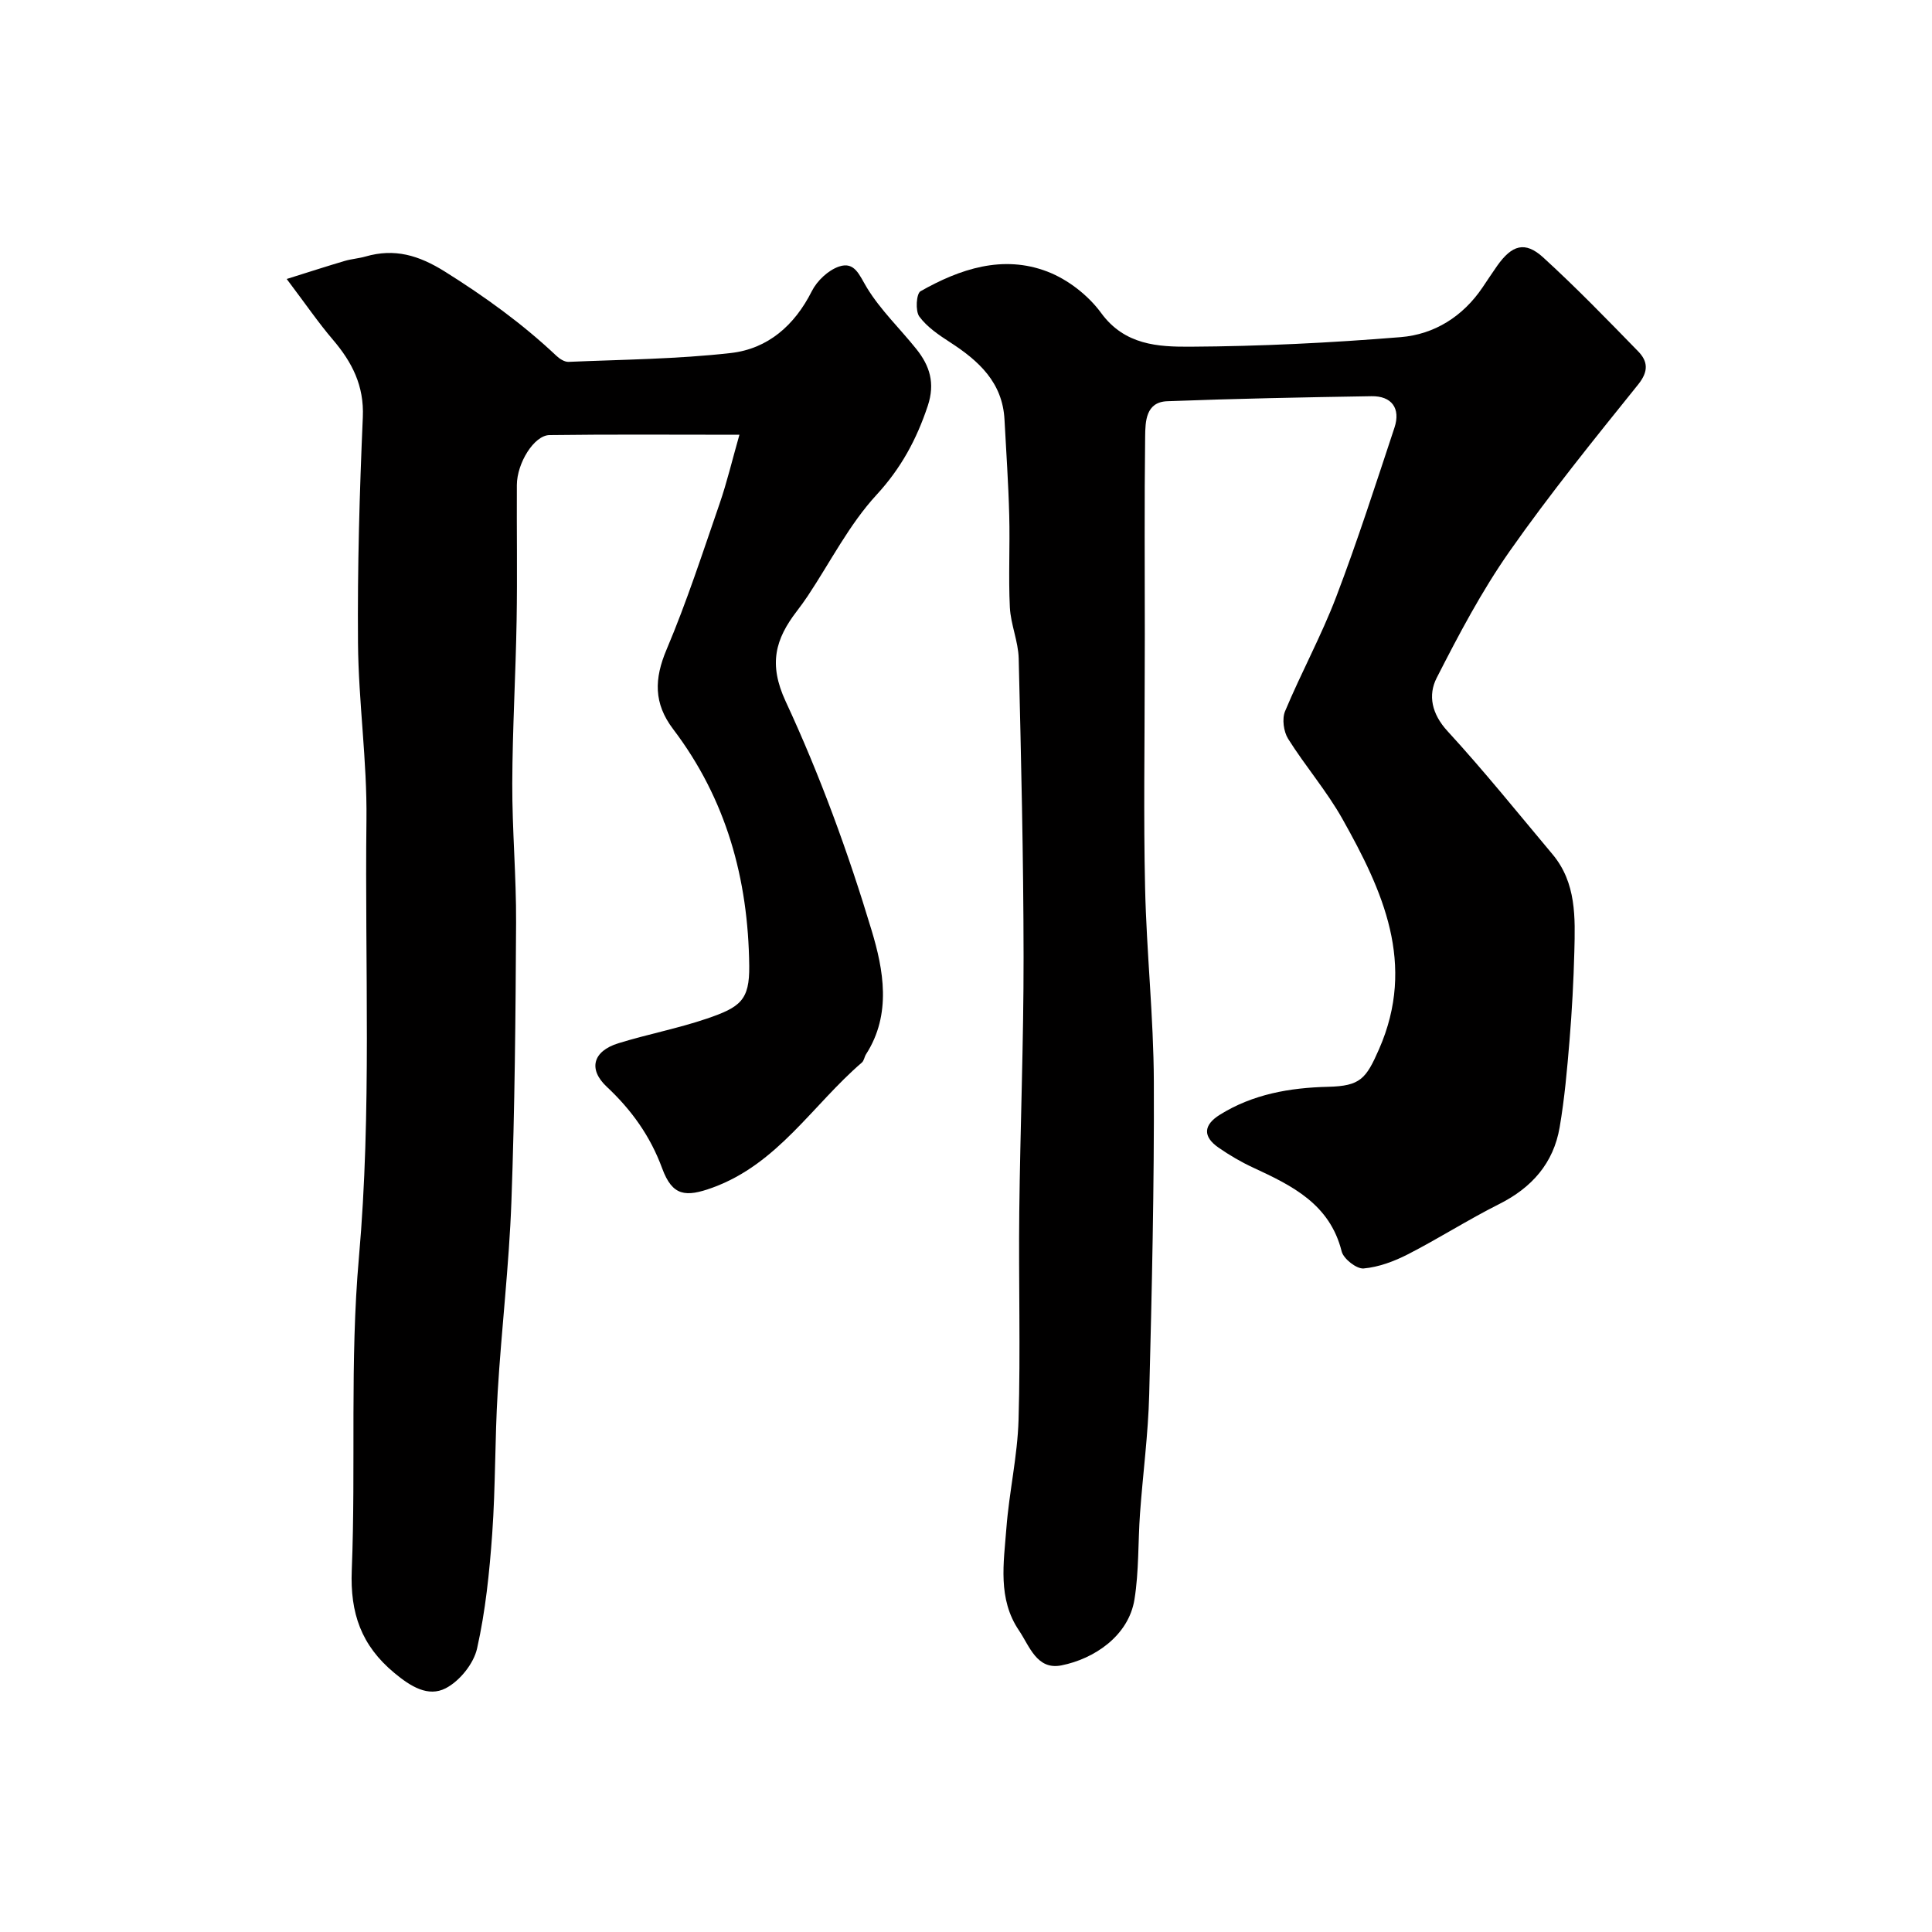
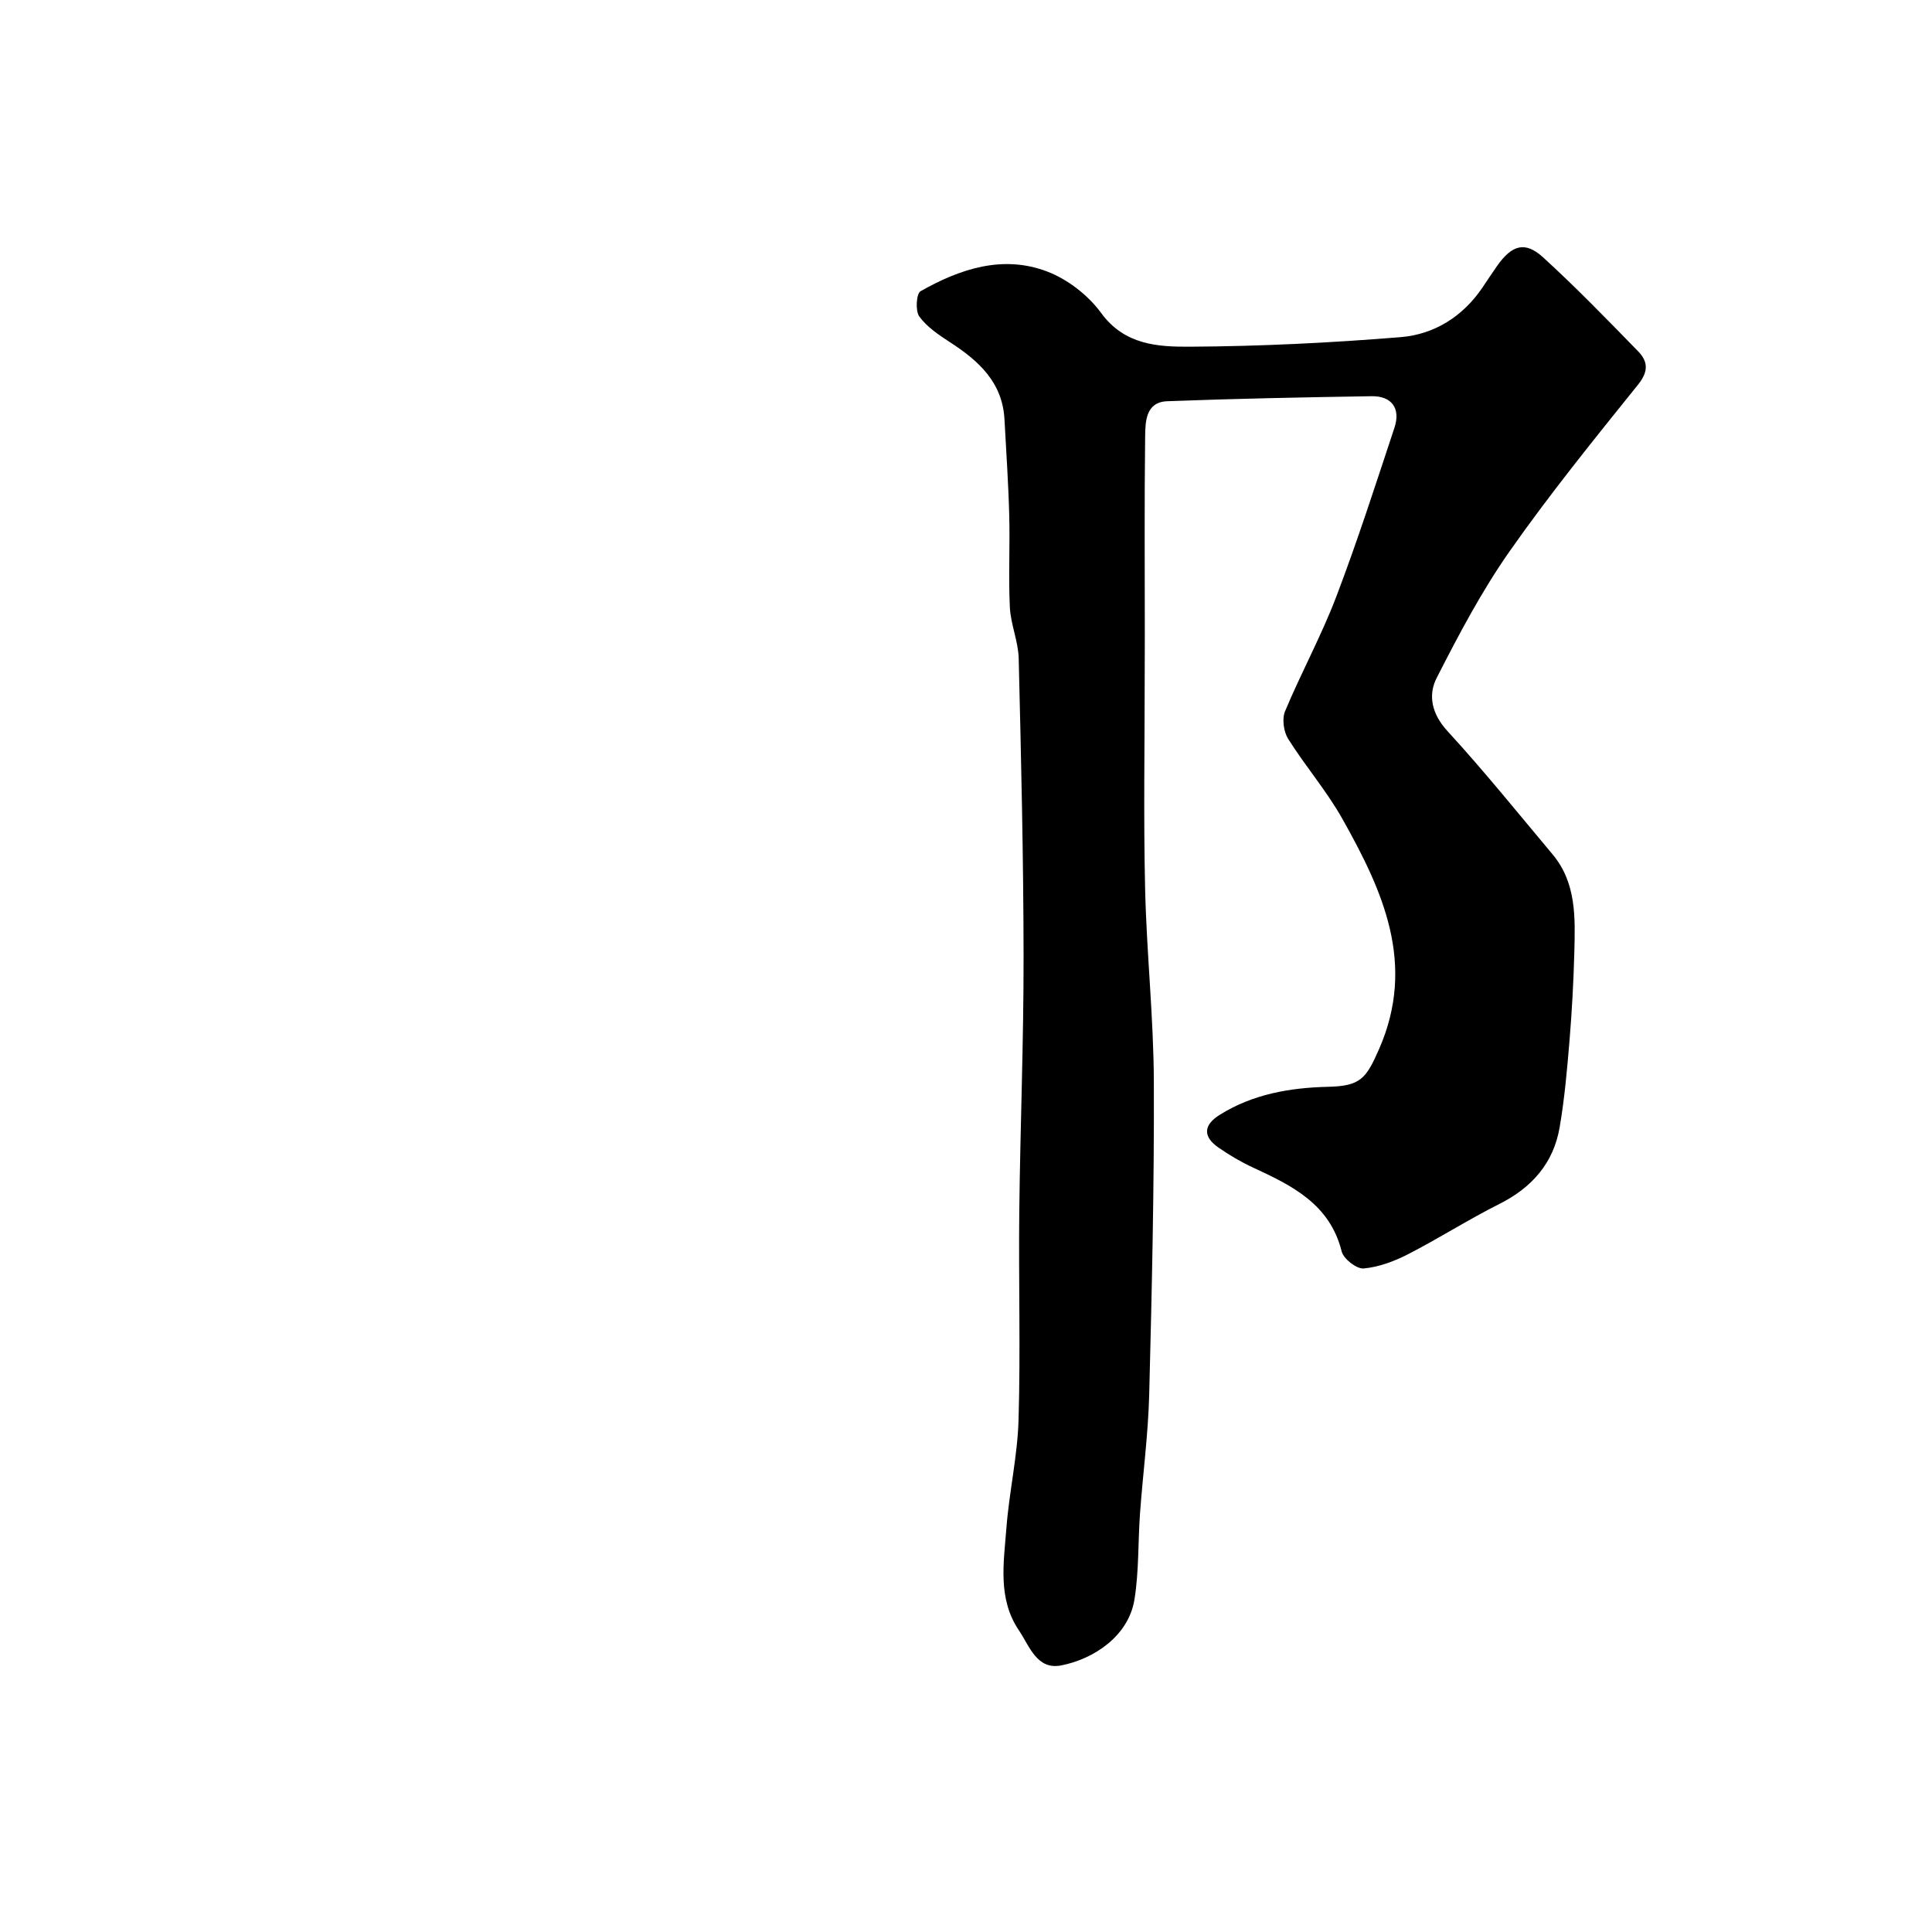
<svg xmlns="http://www.w3.org/2000/svg" enable-background="new 0 0 400 400" viewBox="0 0 400 400">
  <path d="m237 139.37c0 14.83-.26 29.66.08 44.48.3 13.37 1.76 26.73 1.81 40.09.09 21.59-.41 43.19-.96 64.78-.21 8.21-1.31 16.4-1.9 24.6-.43 5.94-.21 11.97-1.15 17.82-1.21 7.55-8.35 12.32-15.13 13.66-5.09 1.01-6.59-3.99-8.79-7.24-4.43-6.55-3.15-13.97-2.6-21.14.57-7.5 2.3-14.94 2.52-22.44.42-14.35-.01-28.72.15-43.09.2-17.6.91-35.19.89-52.79-.02-20.6-.51-41.19-1.01-61.78-.09-3.54-1.65-7.03-1.83-10.57-.31-6.35.04-12.72-.13-19.08-.17-6.6-.63-13.2-.98-19.8-.4-7.69-5.32-12.15-11.26-16-2.33-1.51-4.78-3.16-6.38-5.34-.84-1.15-.62-4.73.25-5.23 8.17-4.64 17.05-7.59 26.24-4.08 4.24 1.62 8.48 4.91 11.16 8.58 4.87 6.67 11.81 7.02 18.45 6.98 14.53-.08 29.08-.8 43.57-1.98 6.97-.57 12.88-4.27 16.95-10.3 1.01-1.49 1.99-3 3.02-4.46 3.06-4.33 5.77-5.16 9.51-1.76 6.81 6.21 13.24 12.85 19.68 19.46 2 2.05 2.21 4.12.01 6.86-9.12 11.34-18.3 22.67-26.65 34.58-5.76 8.22-10.5 17.21-15.07 26.17-1.84 3.6-1.02 7.47 2.24 11.02 7.55 8.22 14.56 16.94 21.74 25.5 4.96 5.92 4.7 13.1 4.52 20.17-.16 6.1-.49 12.21-.99 18.3-.5 6.04-1.03 12.09-2.05 18.05-1.27 7.43-5.75 12.5-12.52 15.9-6.42 3.22-12.49 7.11-18.88 10.39-2.85 1.46-6.05 2.66-9.18 2.94-1.46.13-4.16-1.98-4.55-3.52-2.45-9.81-10.25-13.62-18.31-17.35-2.51-1.16-4.93-2.58-7.2-4.16-3.24-2.25-3.15-4.64.25-6.77 6.85-4.29 14.53-5.62 22.44-5.81 6.69-.16 7.86-1.65 10.56-7.8 7.74-17.66.76-32.79-7.58-47.65-3.26-5.81-7.7-10.94-11.25-16.6-.93-1.49-1.29-4.13-.63-5.71 3.33-7.97 7.51-15.61 10.58-23.66 4.4-11.54 8.18-23.32 12.07-35.05 1.32-4-.58-6.58-4.76-6.51-14.1.23-28.2.5-42.29 1.04-4.46.17-4.53 4.21-4.57 7.31-.17 13.66-.07 27.32-.07 40.99-.02 2.67-.02 5.33-.02 8z" fill="#010000" />
-   <path d="m59.36 57.76c4.91-1.54 8.45-2.69 12.02-3.74 1.4-.41 2.89-.51 4.29-.91 6.03-1.74 11-.28 16.44 3.12 8.25 5.17 16.02 10.77 23.08 17.43.66.63 1.69 1.29 2.52 1.26 11.21-.48 22.47-.57 33.59-1.83 7.66-.87 13.2-5.7 16.78-12.81 1.08-2.15 3.39-4.33 5.62-5.09 3.3-1.13 4.23 1.84 5.81 4.42 2.8 4.58 6.8 8.4 10.19 12.63 2.79 3.48 3.95 7.07 2.38 11.8-2.32 6.95-5.51 12.88-10.61 18.42-5.65 6.13-9.54 13.87-14.22 20.91-.72 1.08-1.49 2.14-2.28 3.17-4.43 5.77-5.91 10.91-2.31 18.67 7.1 15.28 12.94 31.27 17.8 47.42 2.44 8.09 4.19 17.33-1.15 25.63-.35.54-.42 1.34-.87 1.73-10.18 8.75-17.39 20.97-30.89 25.89-5.63 2.05-8.34 1.75-10.45-3.97-2.46-6.69-6.34-12.1-11.49-16.92-3.89-3.65-2.83-7.37 2.4-8.99 6.04-1.87 12.31-3.06 18.29-5.09 6.97-2.37 8.9-3.82 8.82-10.92-.2-18.06-4.77-34.56-15.76-49.04-4.04-5.33-3.93-10.39-1.35-16.48 4.17-9.85 7.48-20.08 10.98-30.21 1.51-4.37 2.57-8.89 4.1-14.25-14.06 0-26.69-.1-39.33.07-3.18.04-6.73 5.8-6.75 10.33-.05 9.33.11 18.66-.05 27.99-.19 11.27-.86 22.53-.9 33.8-.03 9.61.84 19.23.79 28.85-.1 19.26-.27 38.52-.97 57.76-.48 13.15-2.05 26.26-2.84 39.41-.59 9.75-.44 19.55-1.13 29.29-.57 7.98-1.39 16.02-3.14 23.8-.71 3.15-3.61 6.74-6.5 8.23-3.63 1.87-7.24-.36-10.62-3.17-6.86-5.69-9.18-12.38-8.82-21.26.86-21.58-.42-43.3 1.48-64.76 2.67-30.23 1.2-60.42 1.56-90.61.15-12.19-1.65-24.4-1.75-36.6-.13-15.59.32-31.21 1-46.79.28-6.5-2.22-11.35-6.19-16.01-2.95-3.45-5.53-7.22-9.57-12.58z" fill="#010000" />
</svg>